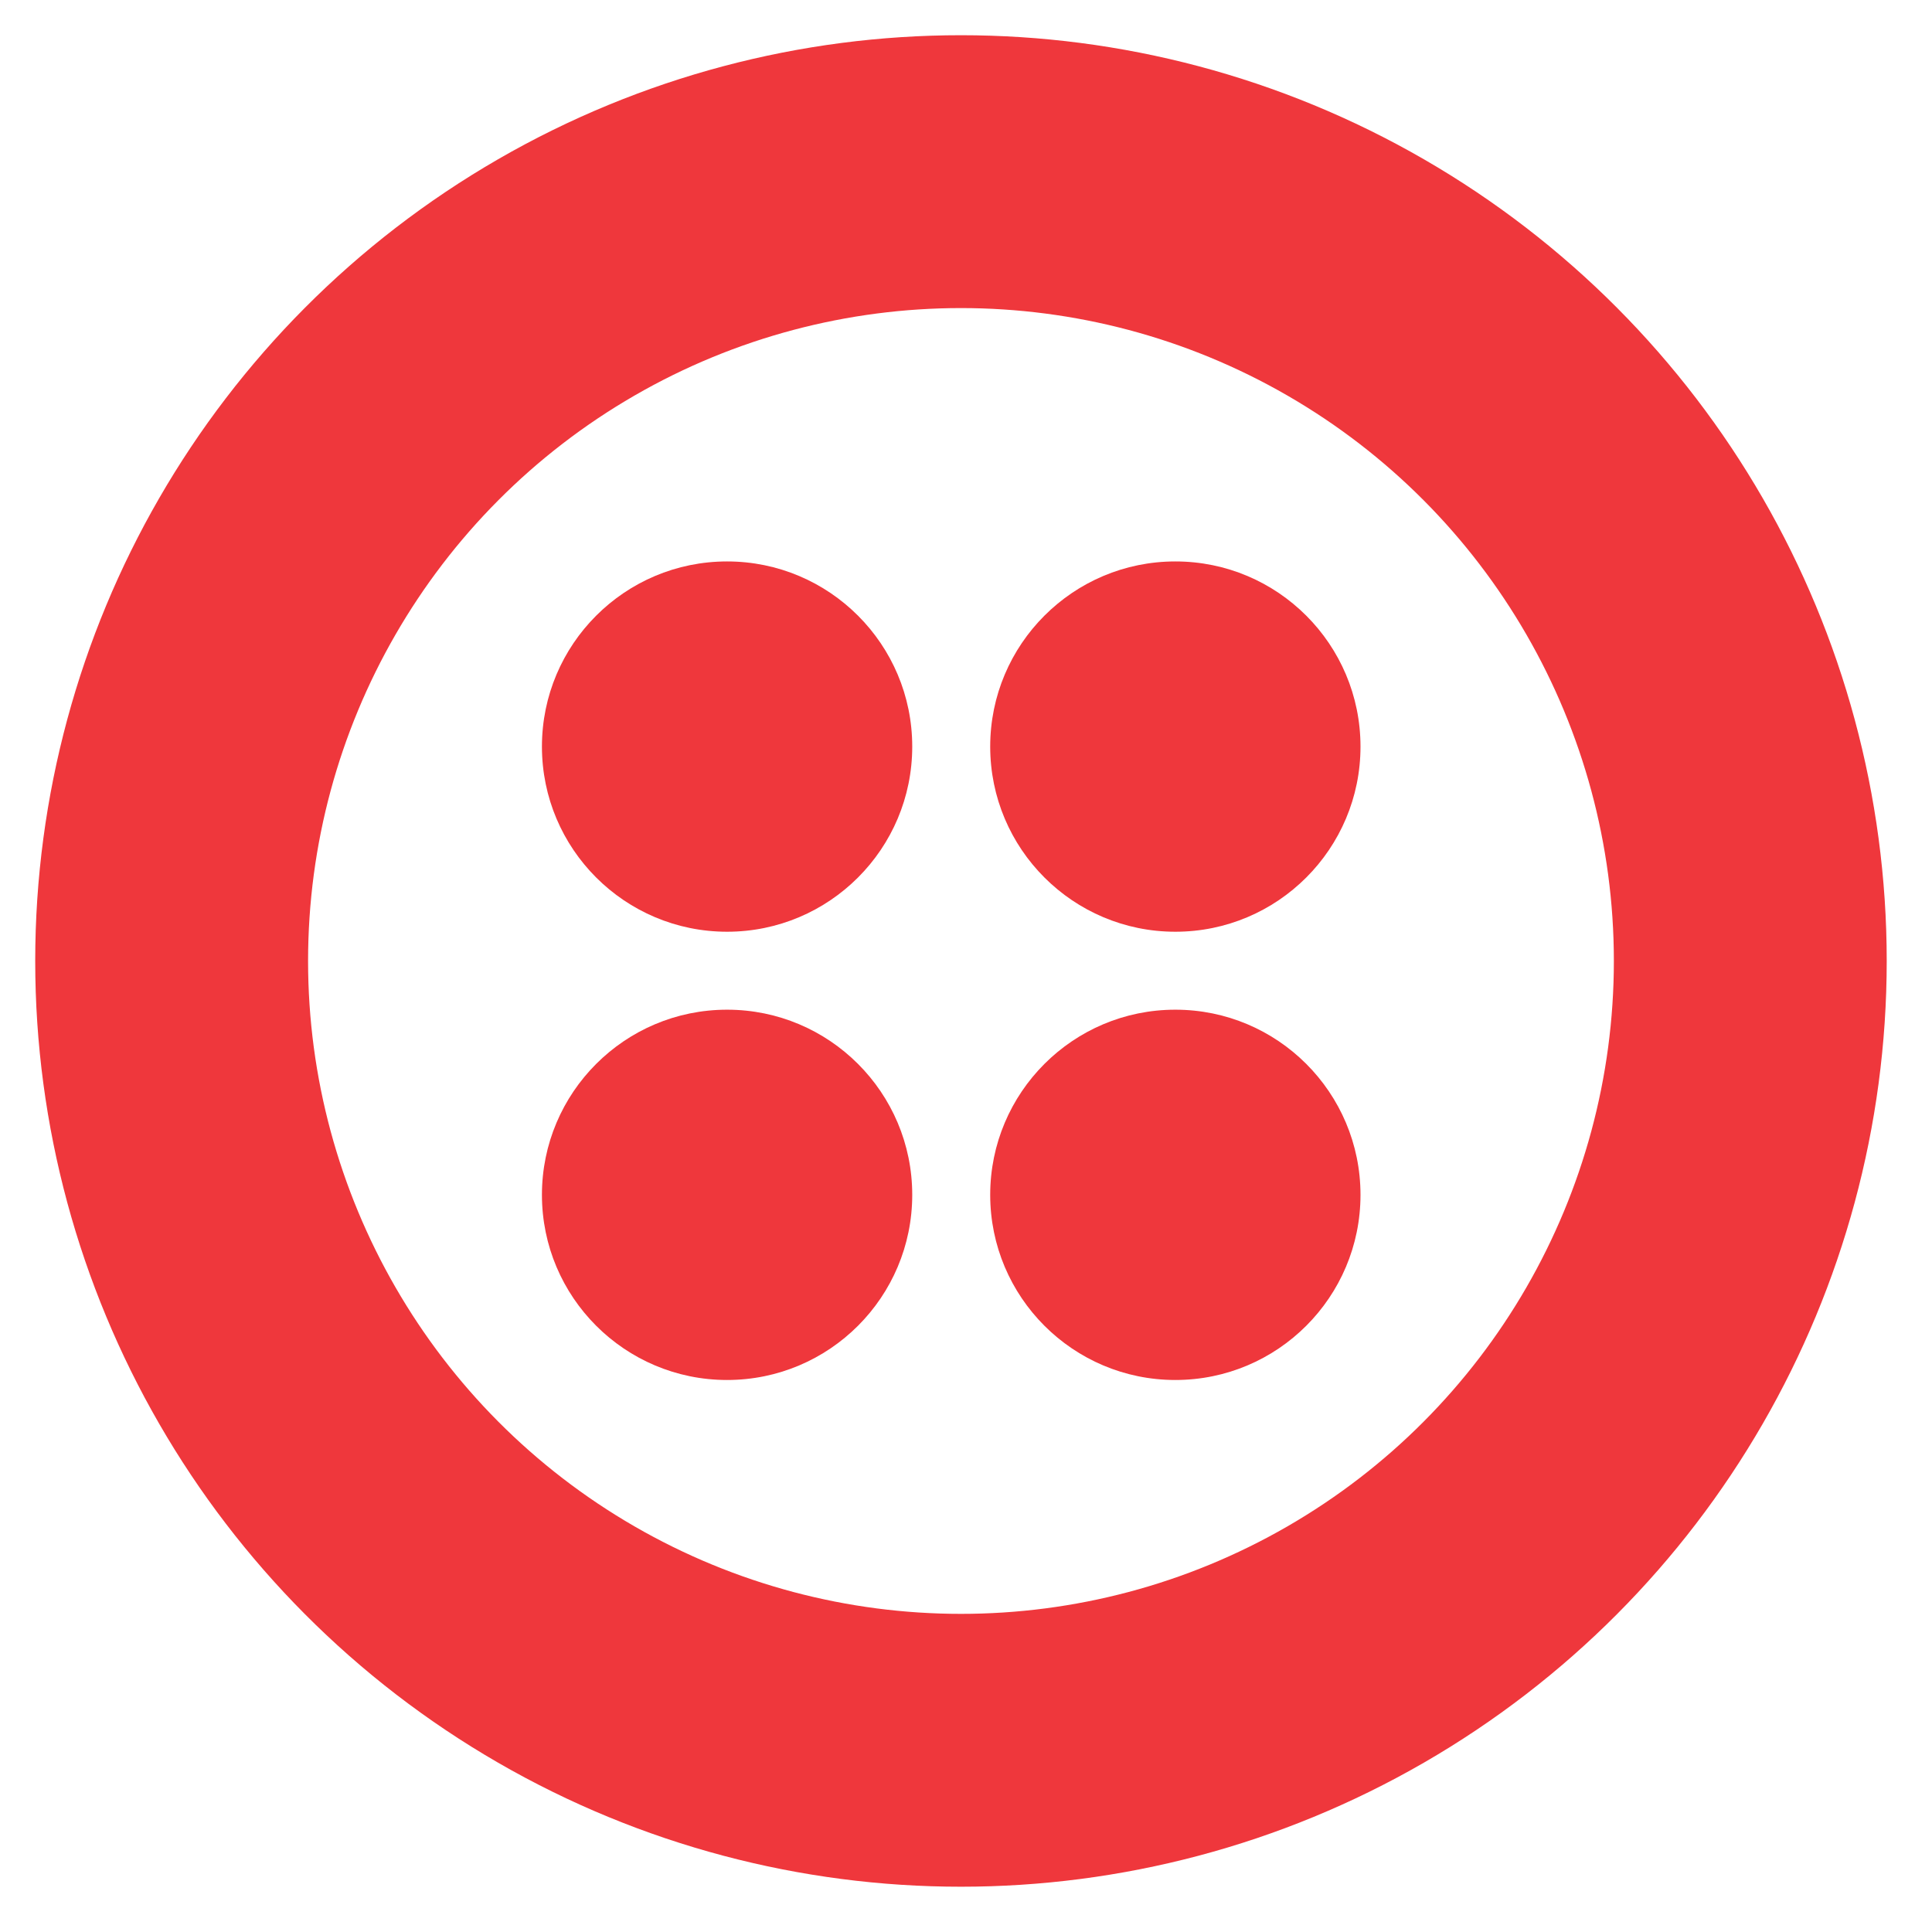
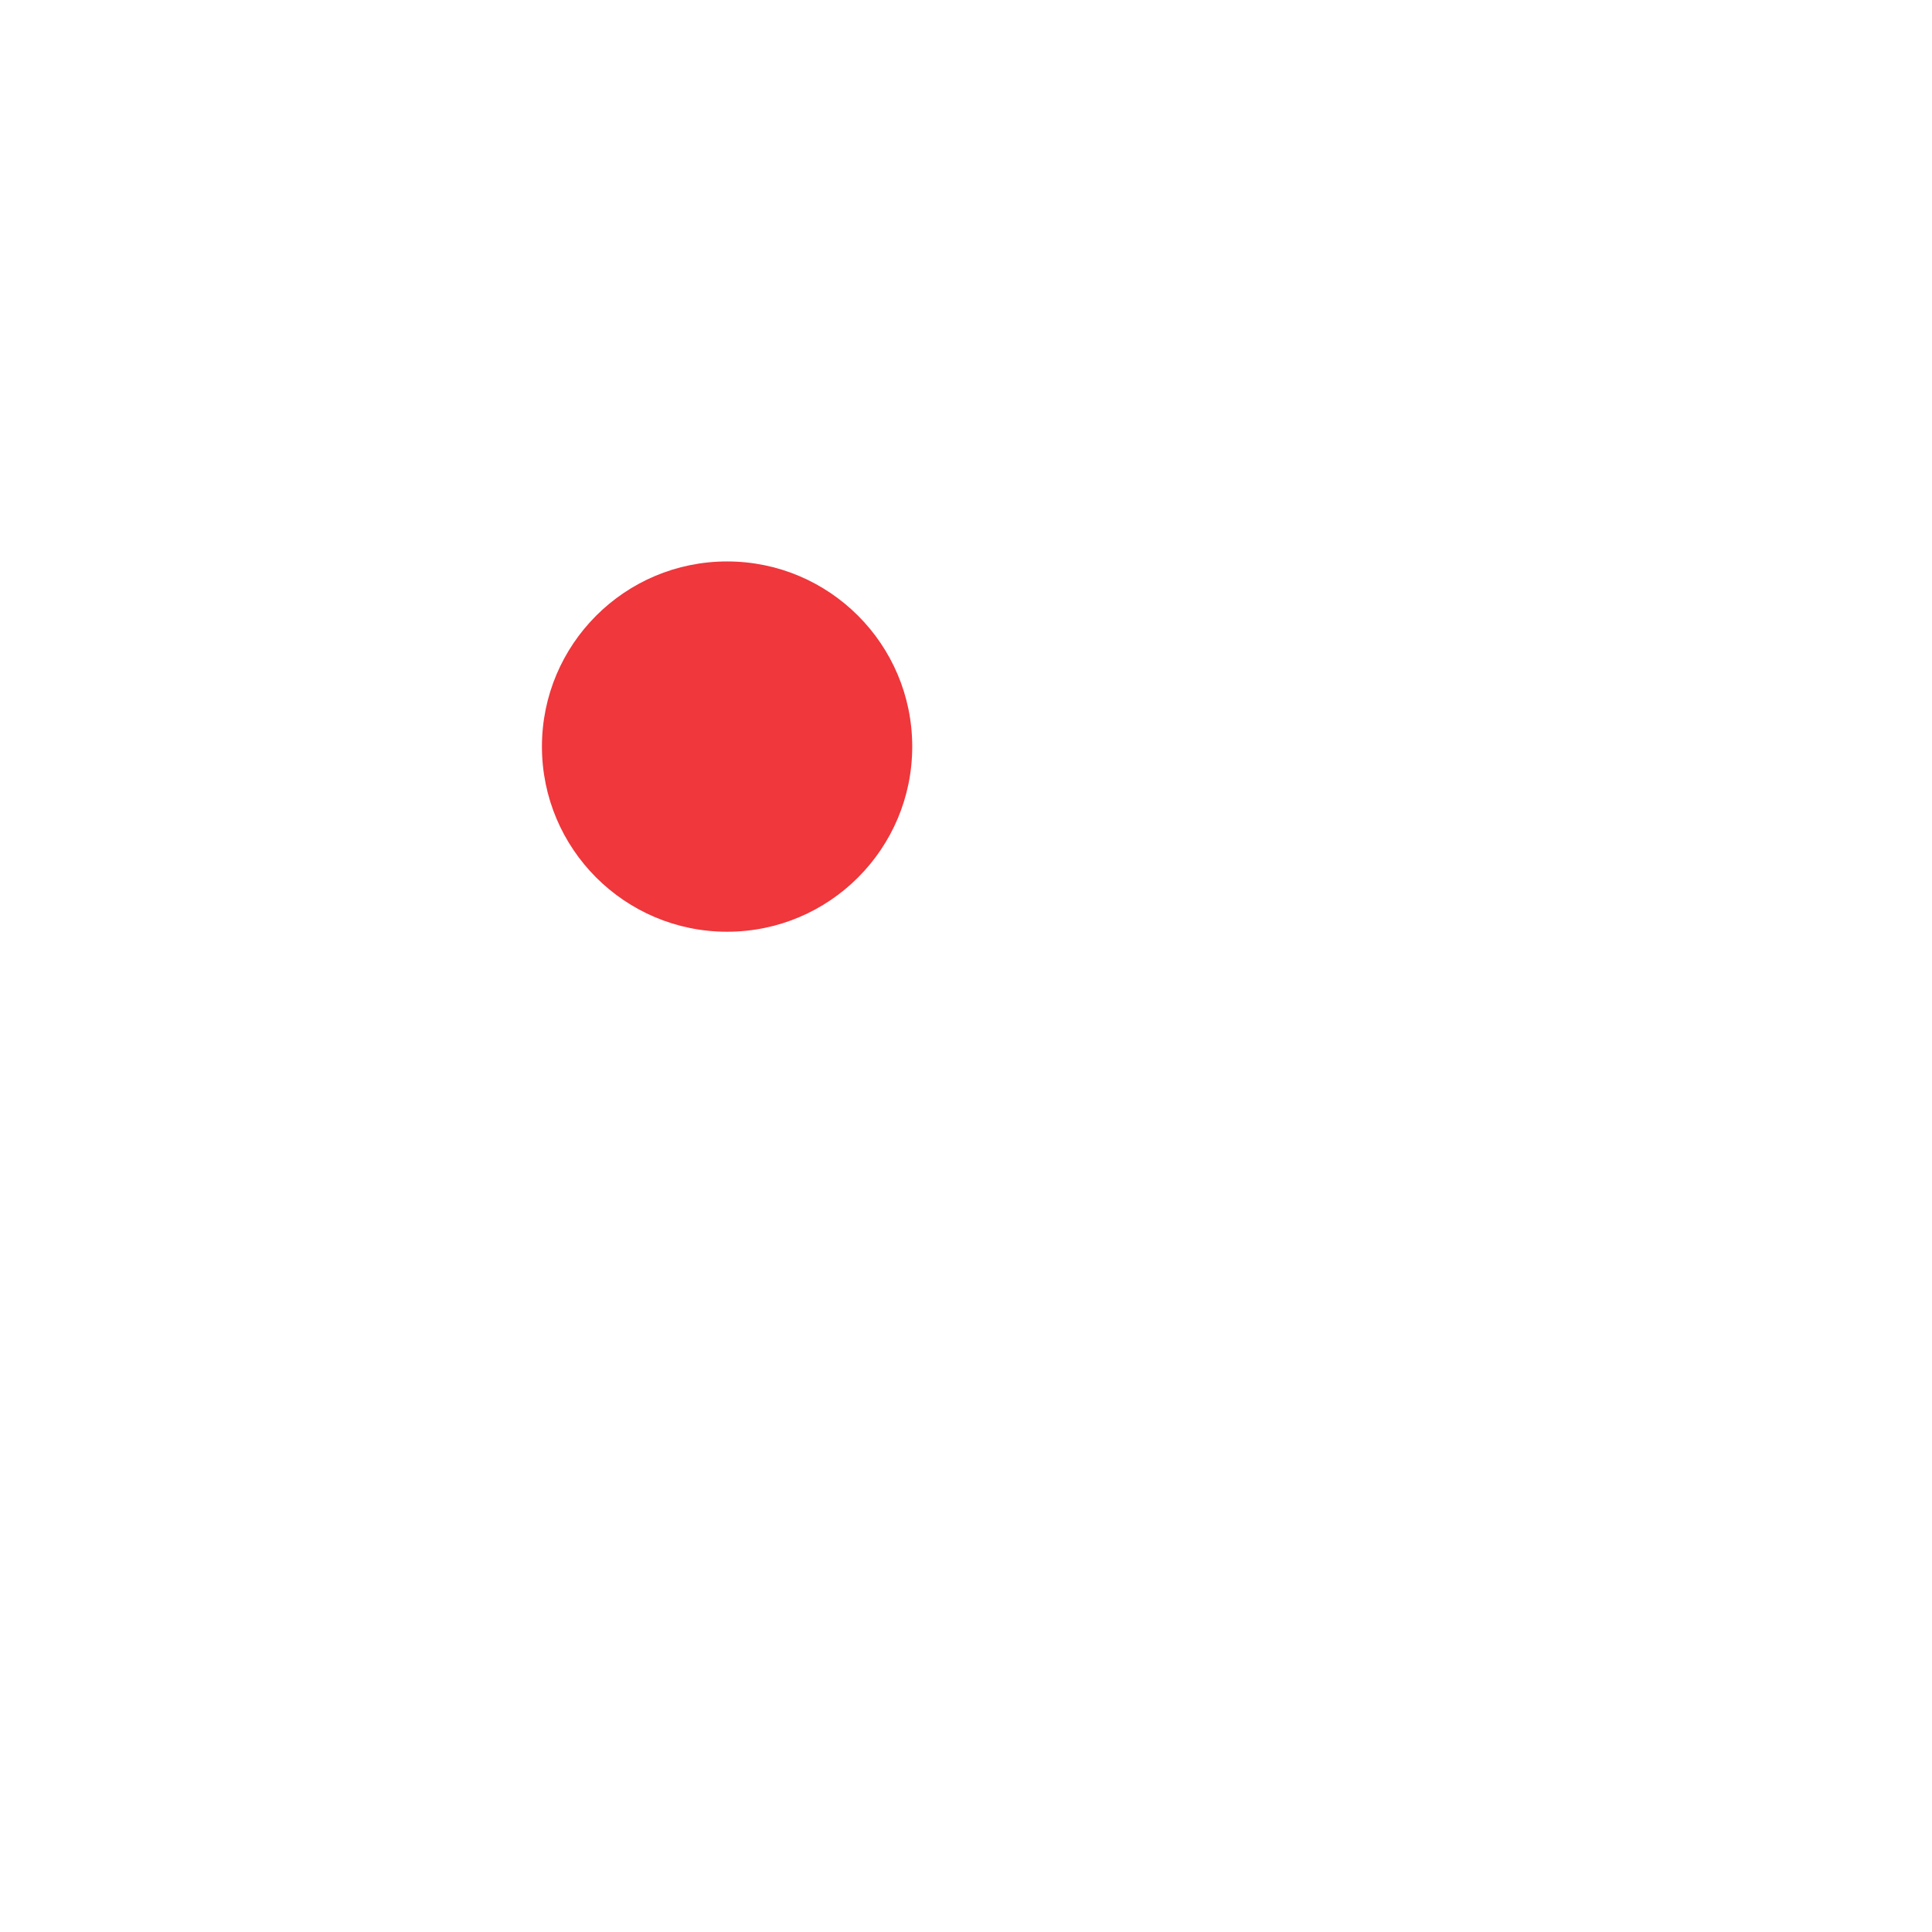
<svg xmlns="http://www.w3.org/2000/svg" width="192" height="192" viewBox="0 0 192 192" fill="none">
-   <circle cx="95.5" cy="95.5" r="78.442" stroke="#EF373C" stroke-width="27.116" />
  <circle cx="72.257" cy="74.195" r="18.4" fill="#EF373C" />
-   <circle cx="116.805" cy="74.195" r="18.4" fill="#EF373C" />
-   <circle cx="72.257" cy="118.742" r="18.4" fill="#EF373C" />
-   <circle cx="116.805" cy="118.742" r="18.4" fill="#EF373C" />
</svg>